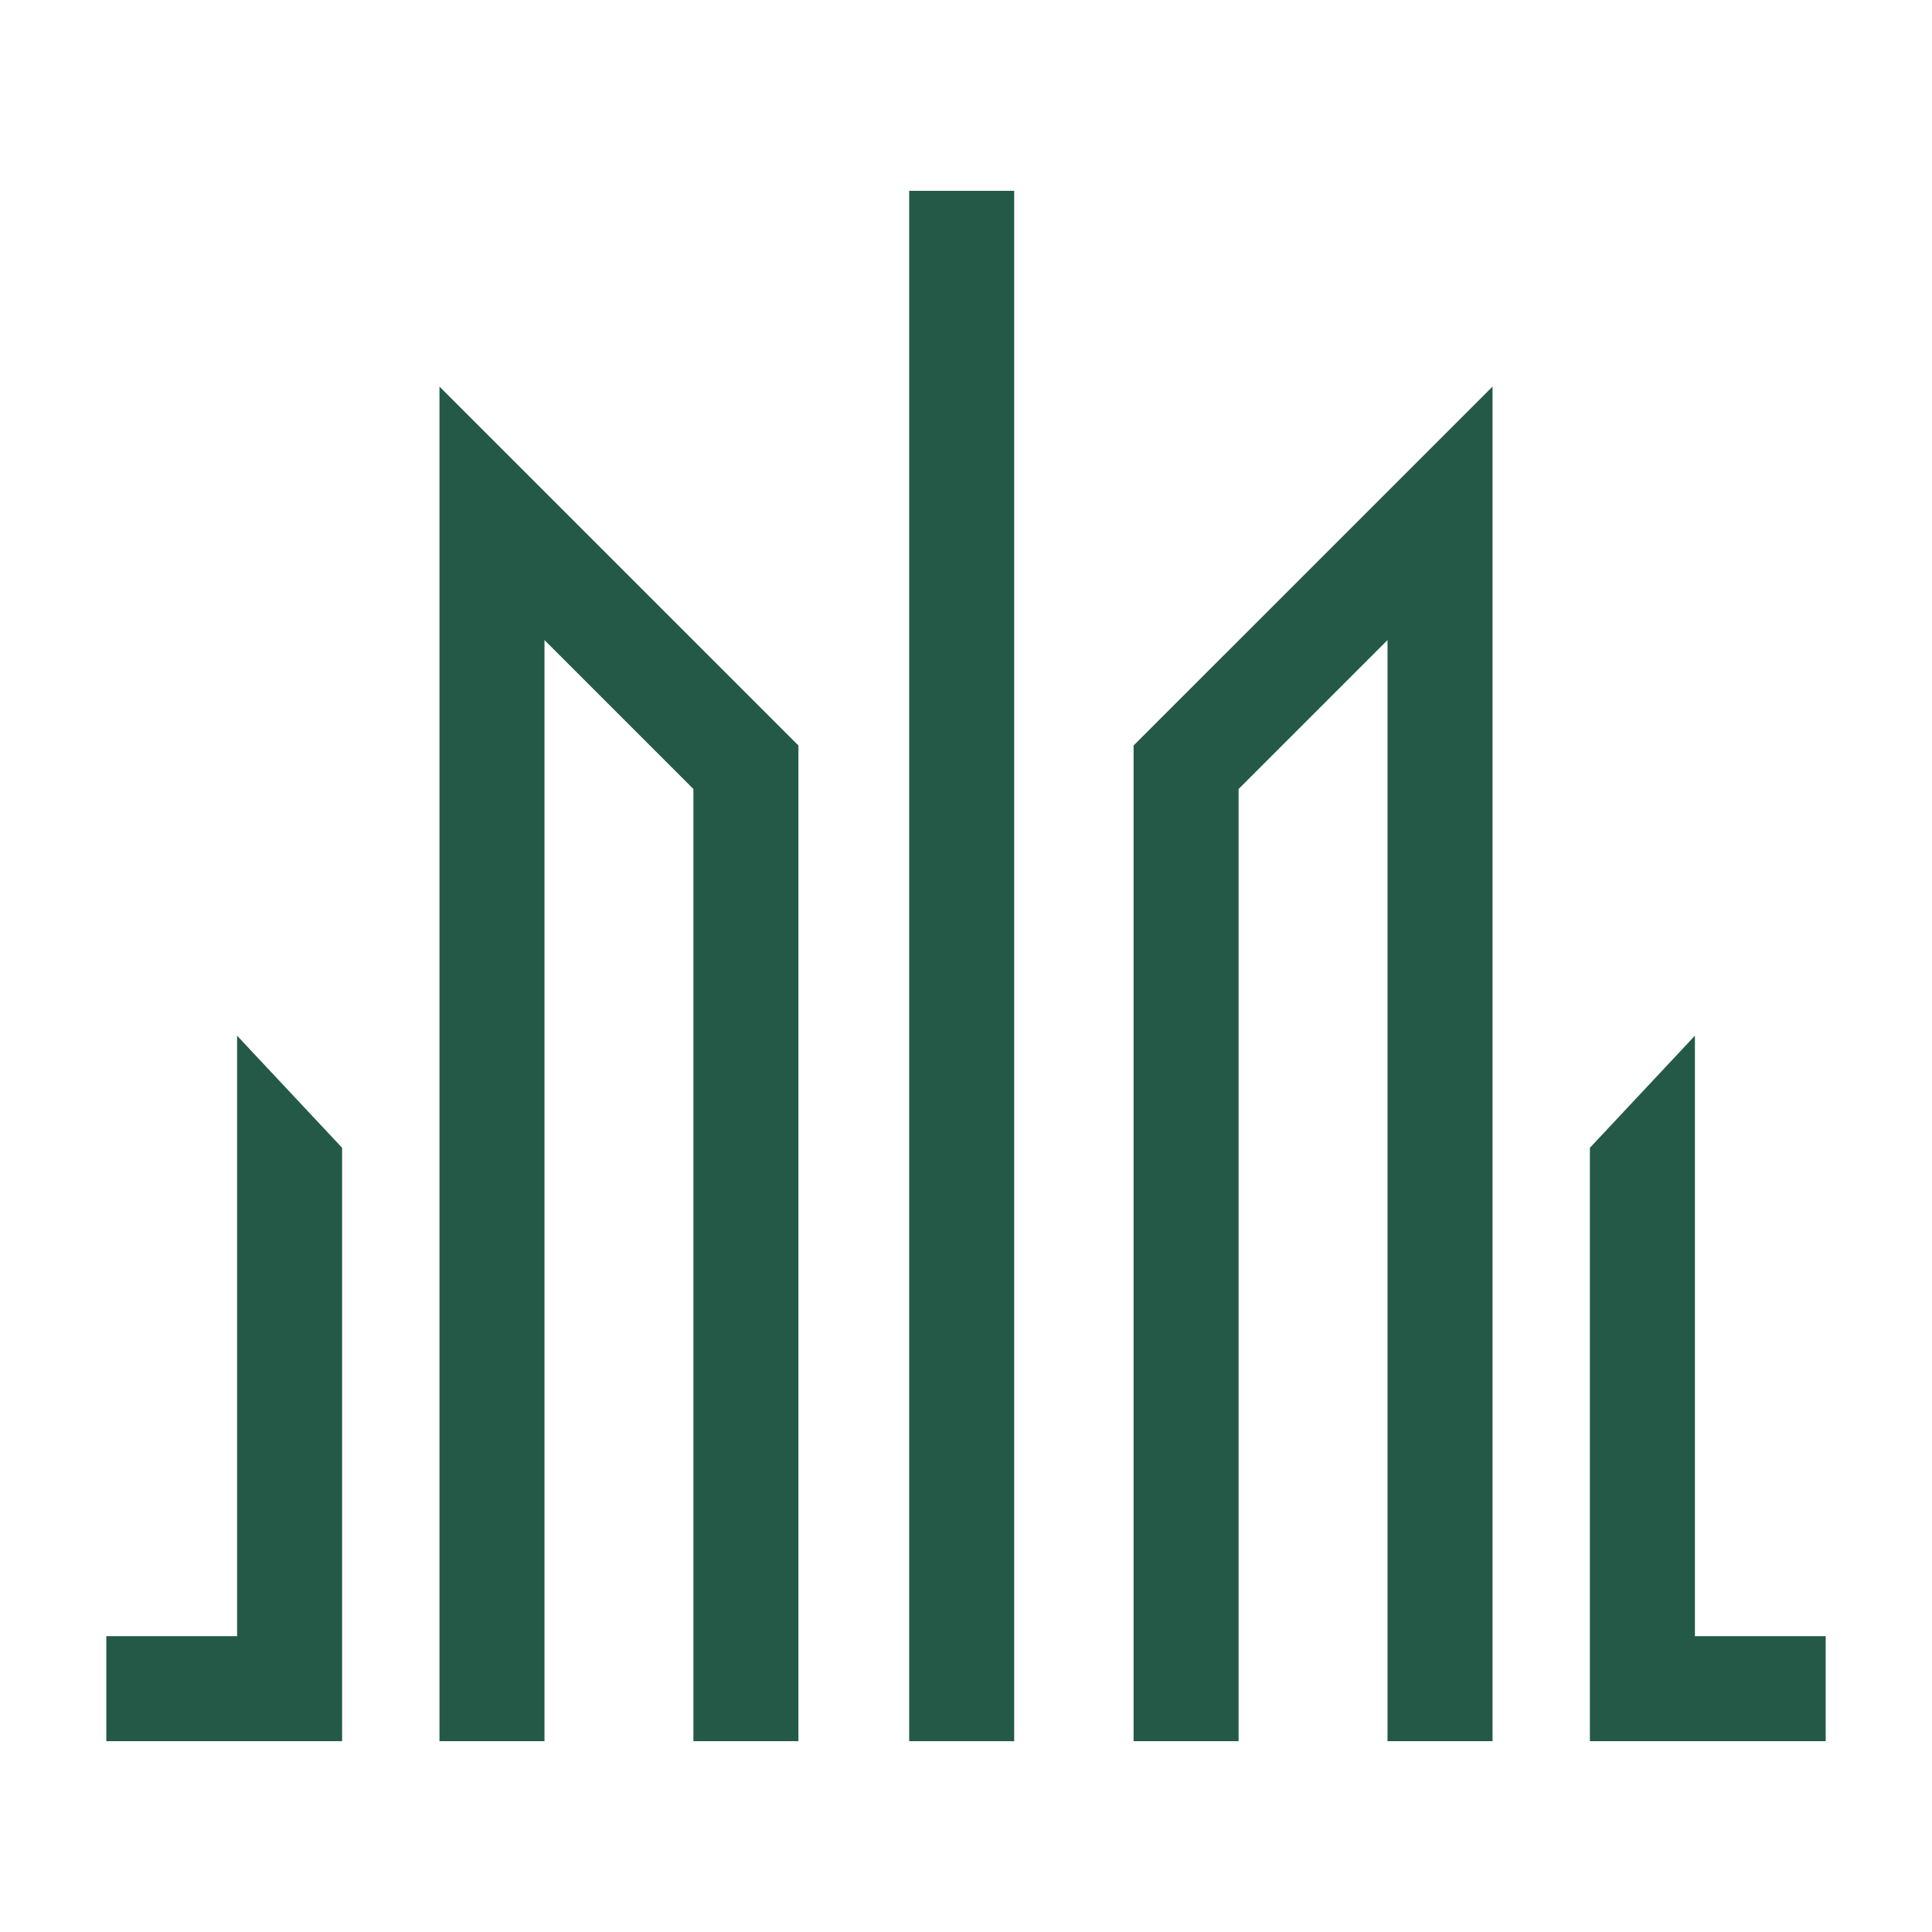
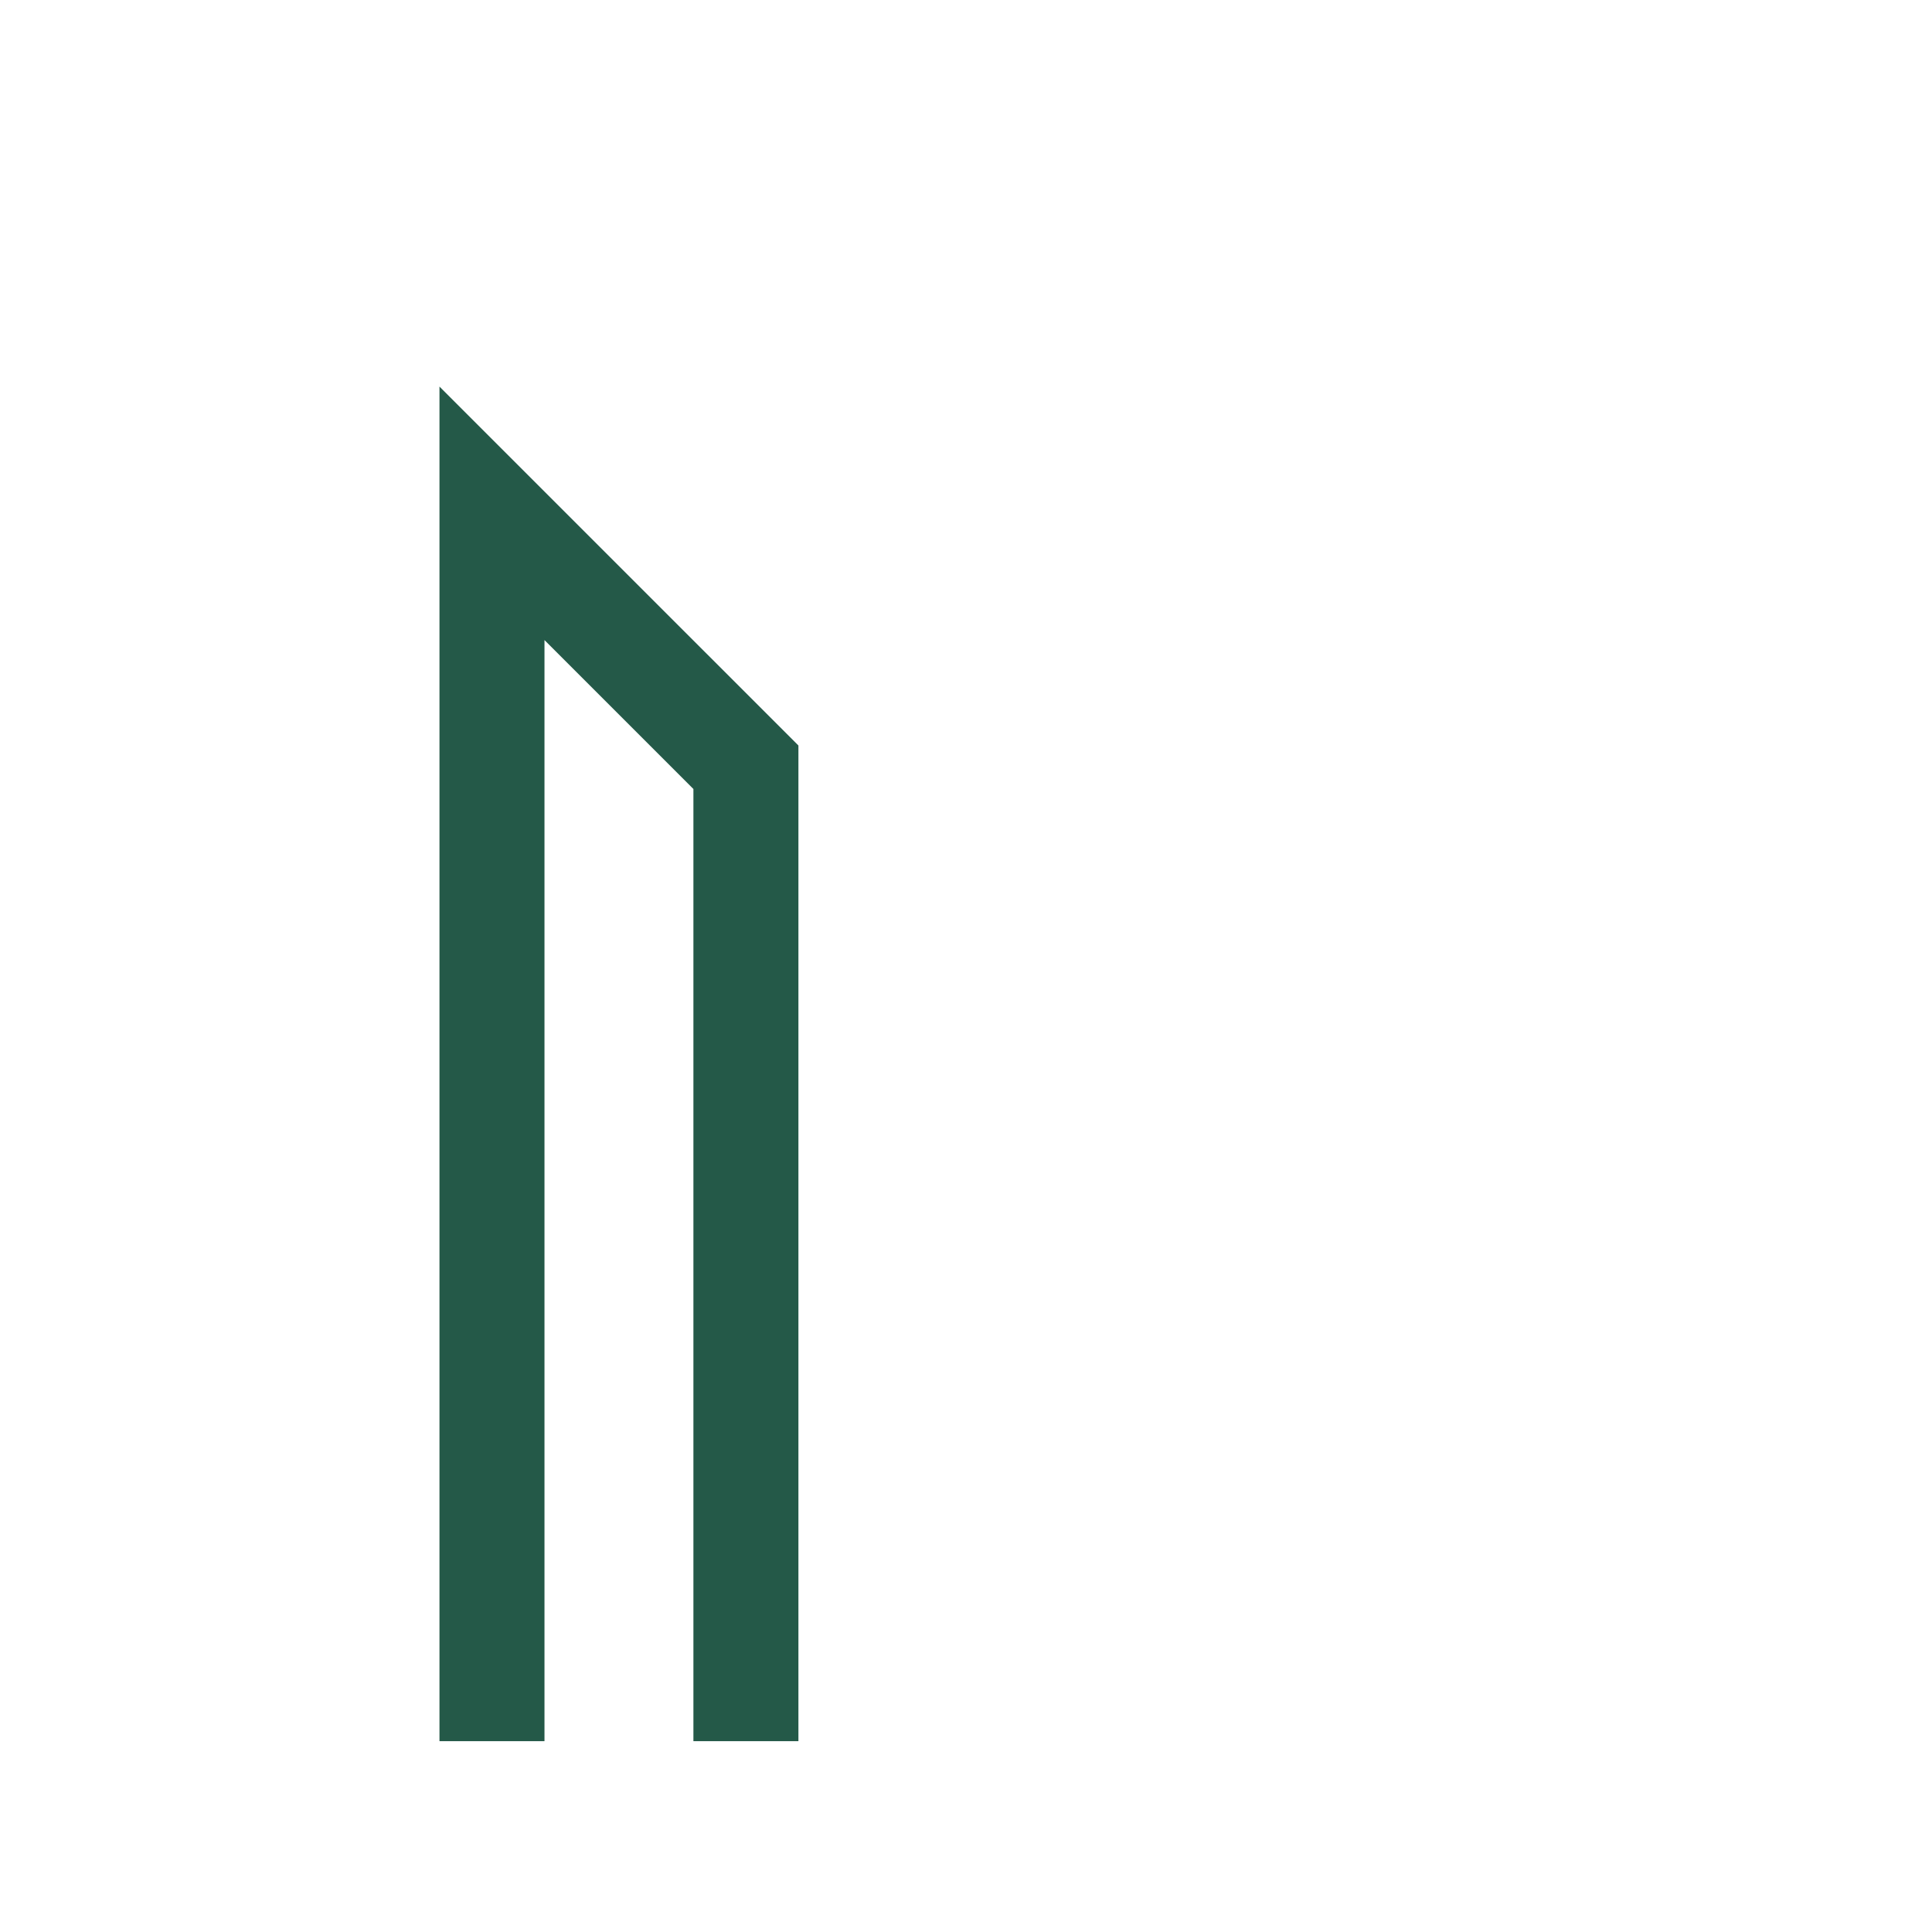
<svg xmlns="http://www.w3.org/2000/svg" id="Layer_1" data-name="Layer 1" viewBox="0 0 850 850">
  <defs>
    <style> .cls-1 { fill: #245948; } </style>
  </defs>
-   <polygon class="cls-1" points="150.51 766.05 46.77 766.05 46.77 719.85 104.31 719.85 104.31 455.66 150.51 504.98 150.51 766.05" />
  <polygon class="cls-1" points="351.27 766.05 305.07 766.05 305.07 347.13 239.55 281.61 239.55 766.05 193.35 766.05 193.35 170.08 351.27 327.99 351.27 766.05" />
-   <rect class="cls-1" x="400" y="83.95" width="46.2" height="682.1" />
-   <polygon class="cls-1" points="699.49 766.05 803.23 766.05 803.23 719.85 745.69 719.85 745.69 455.66 699.49 504.98 699.49 766.05" />
-   <polygon class="cls-1" points="498.73 766.05 544.93 766.05 544.93 347.13 610.45 281.61 610.45 766.05 656.65 766.05 656.65 170.08 498.73 327.99 498.73 766.05" />
</svg>